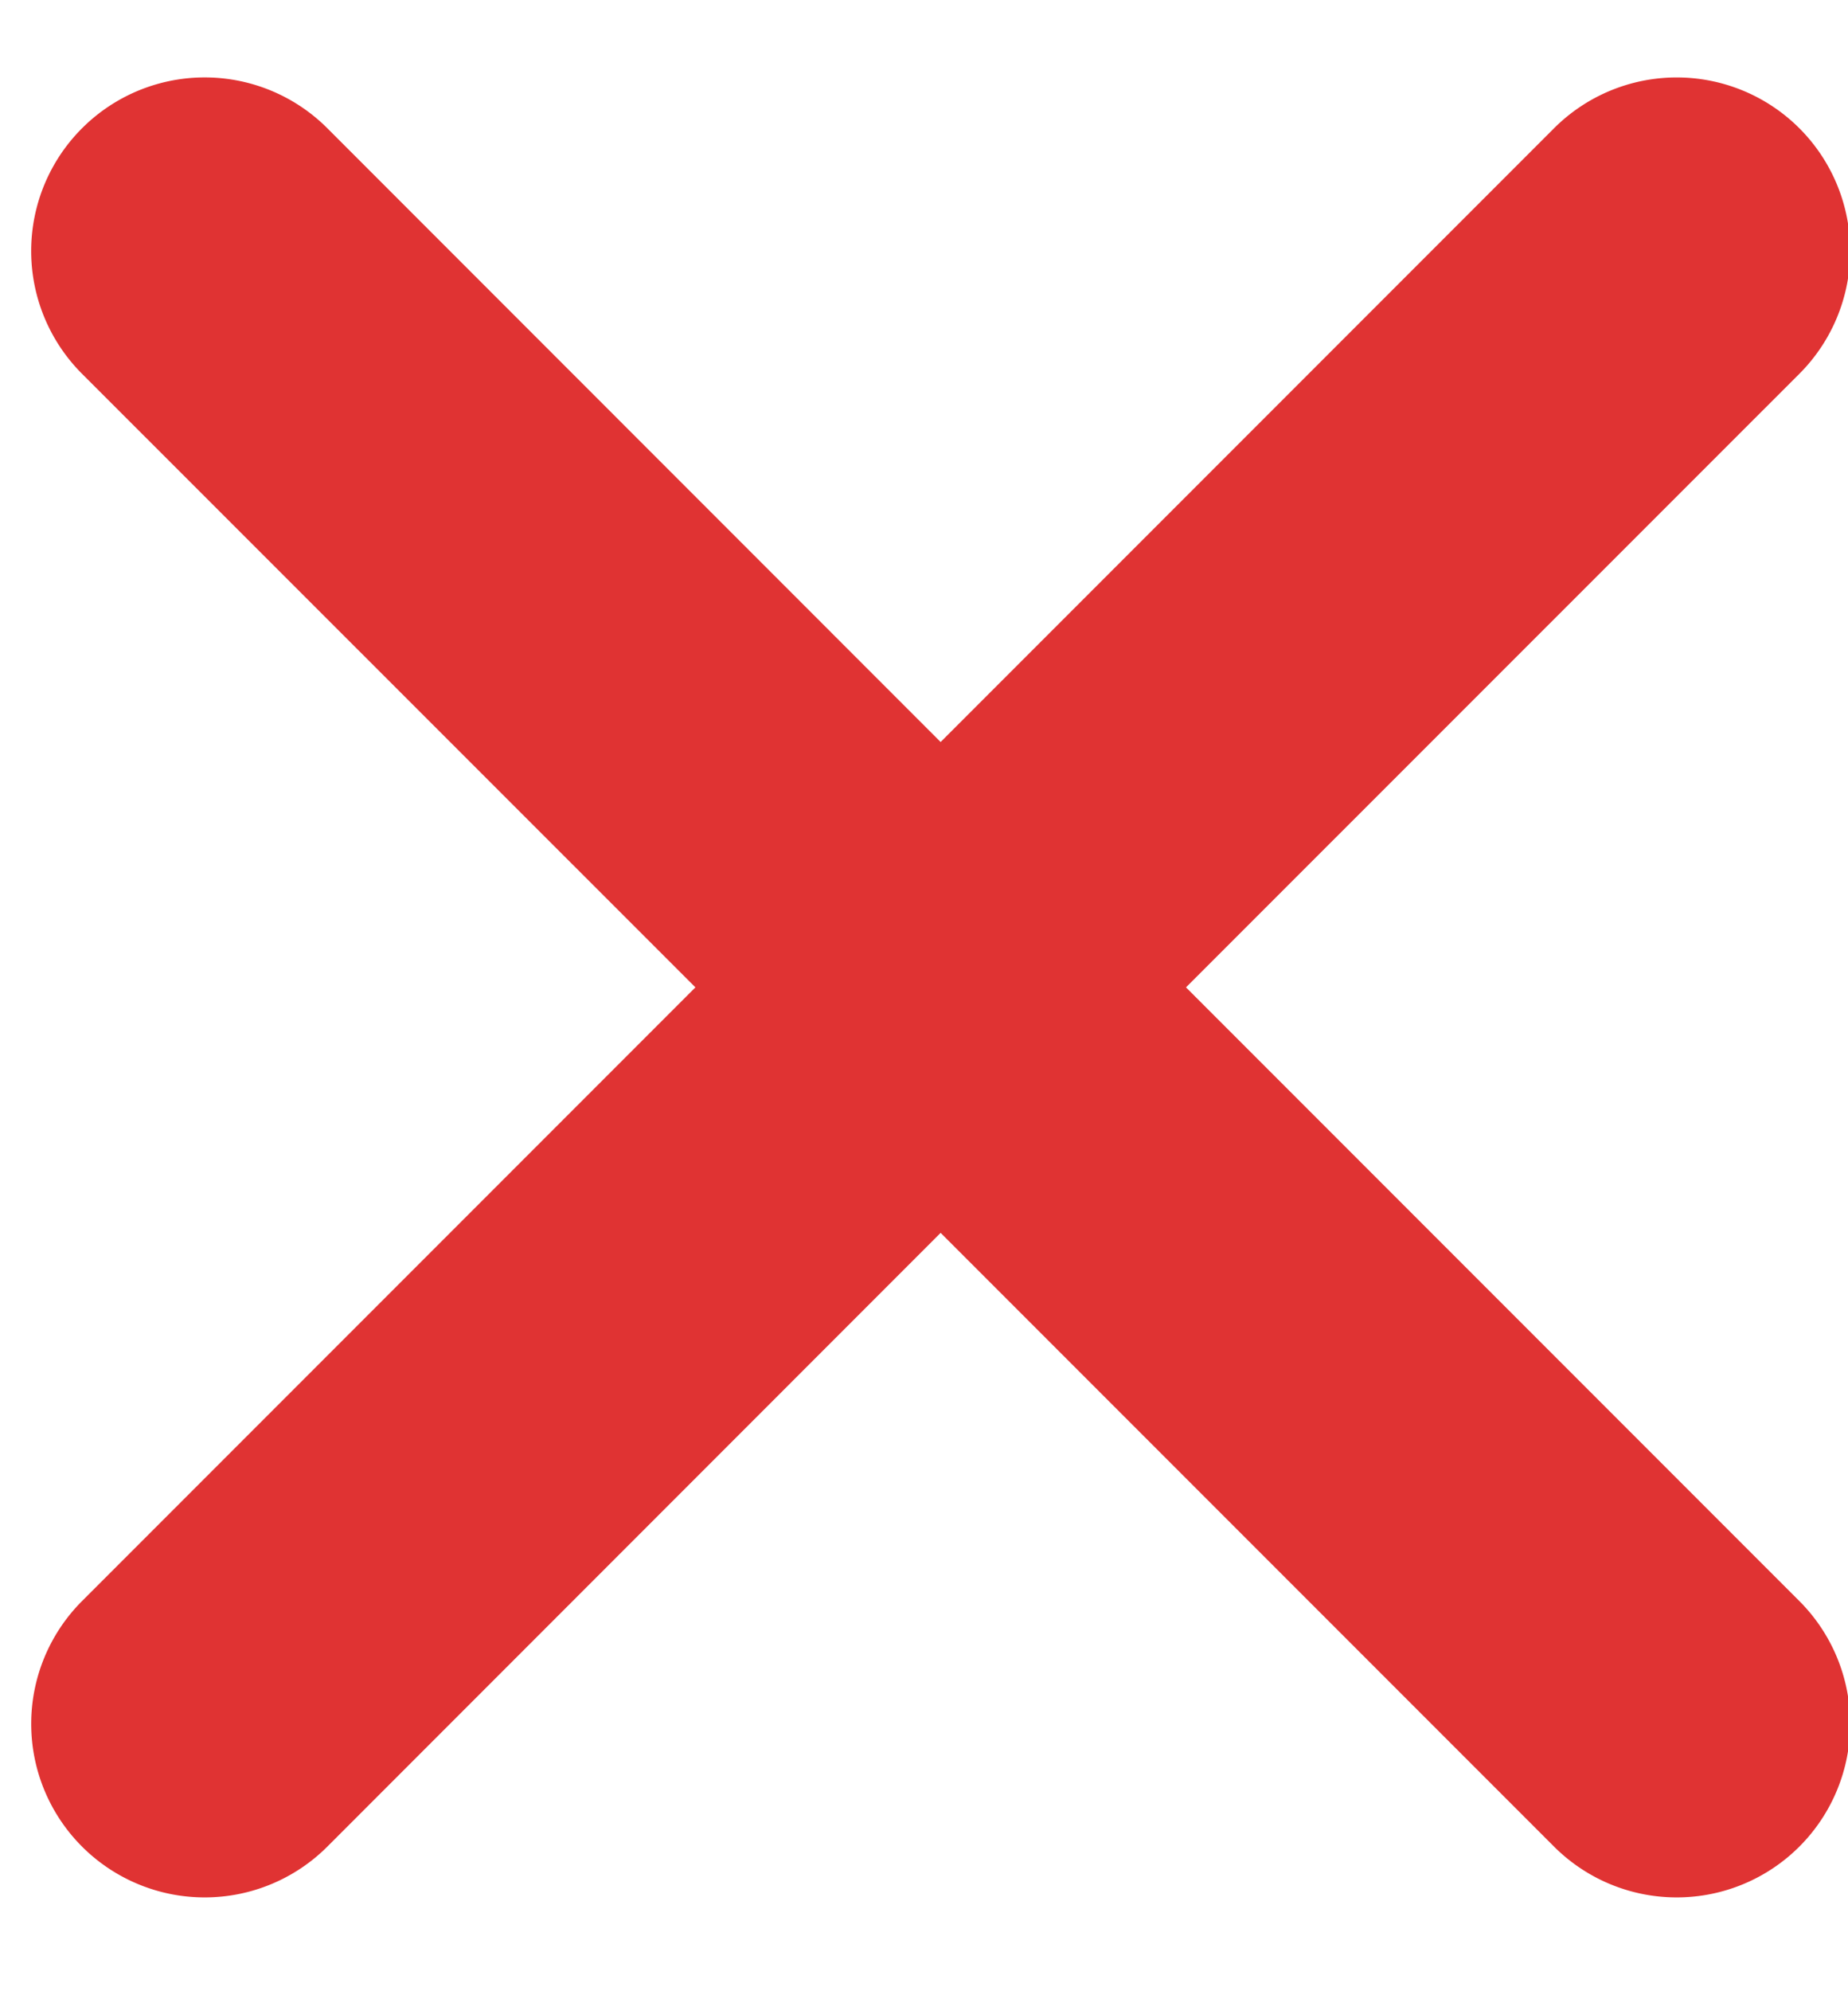
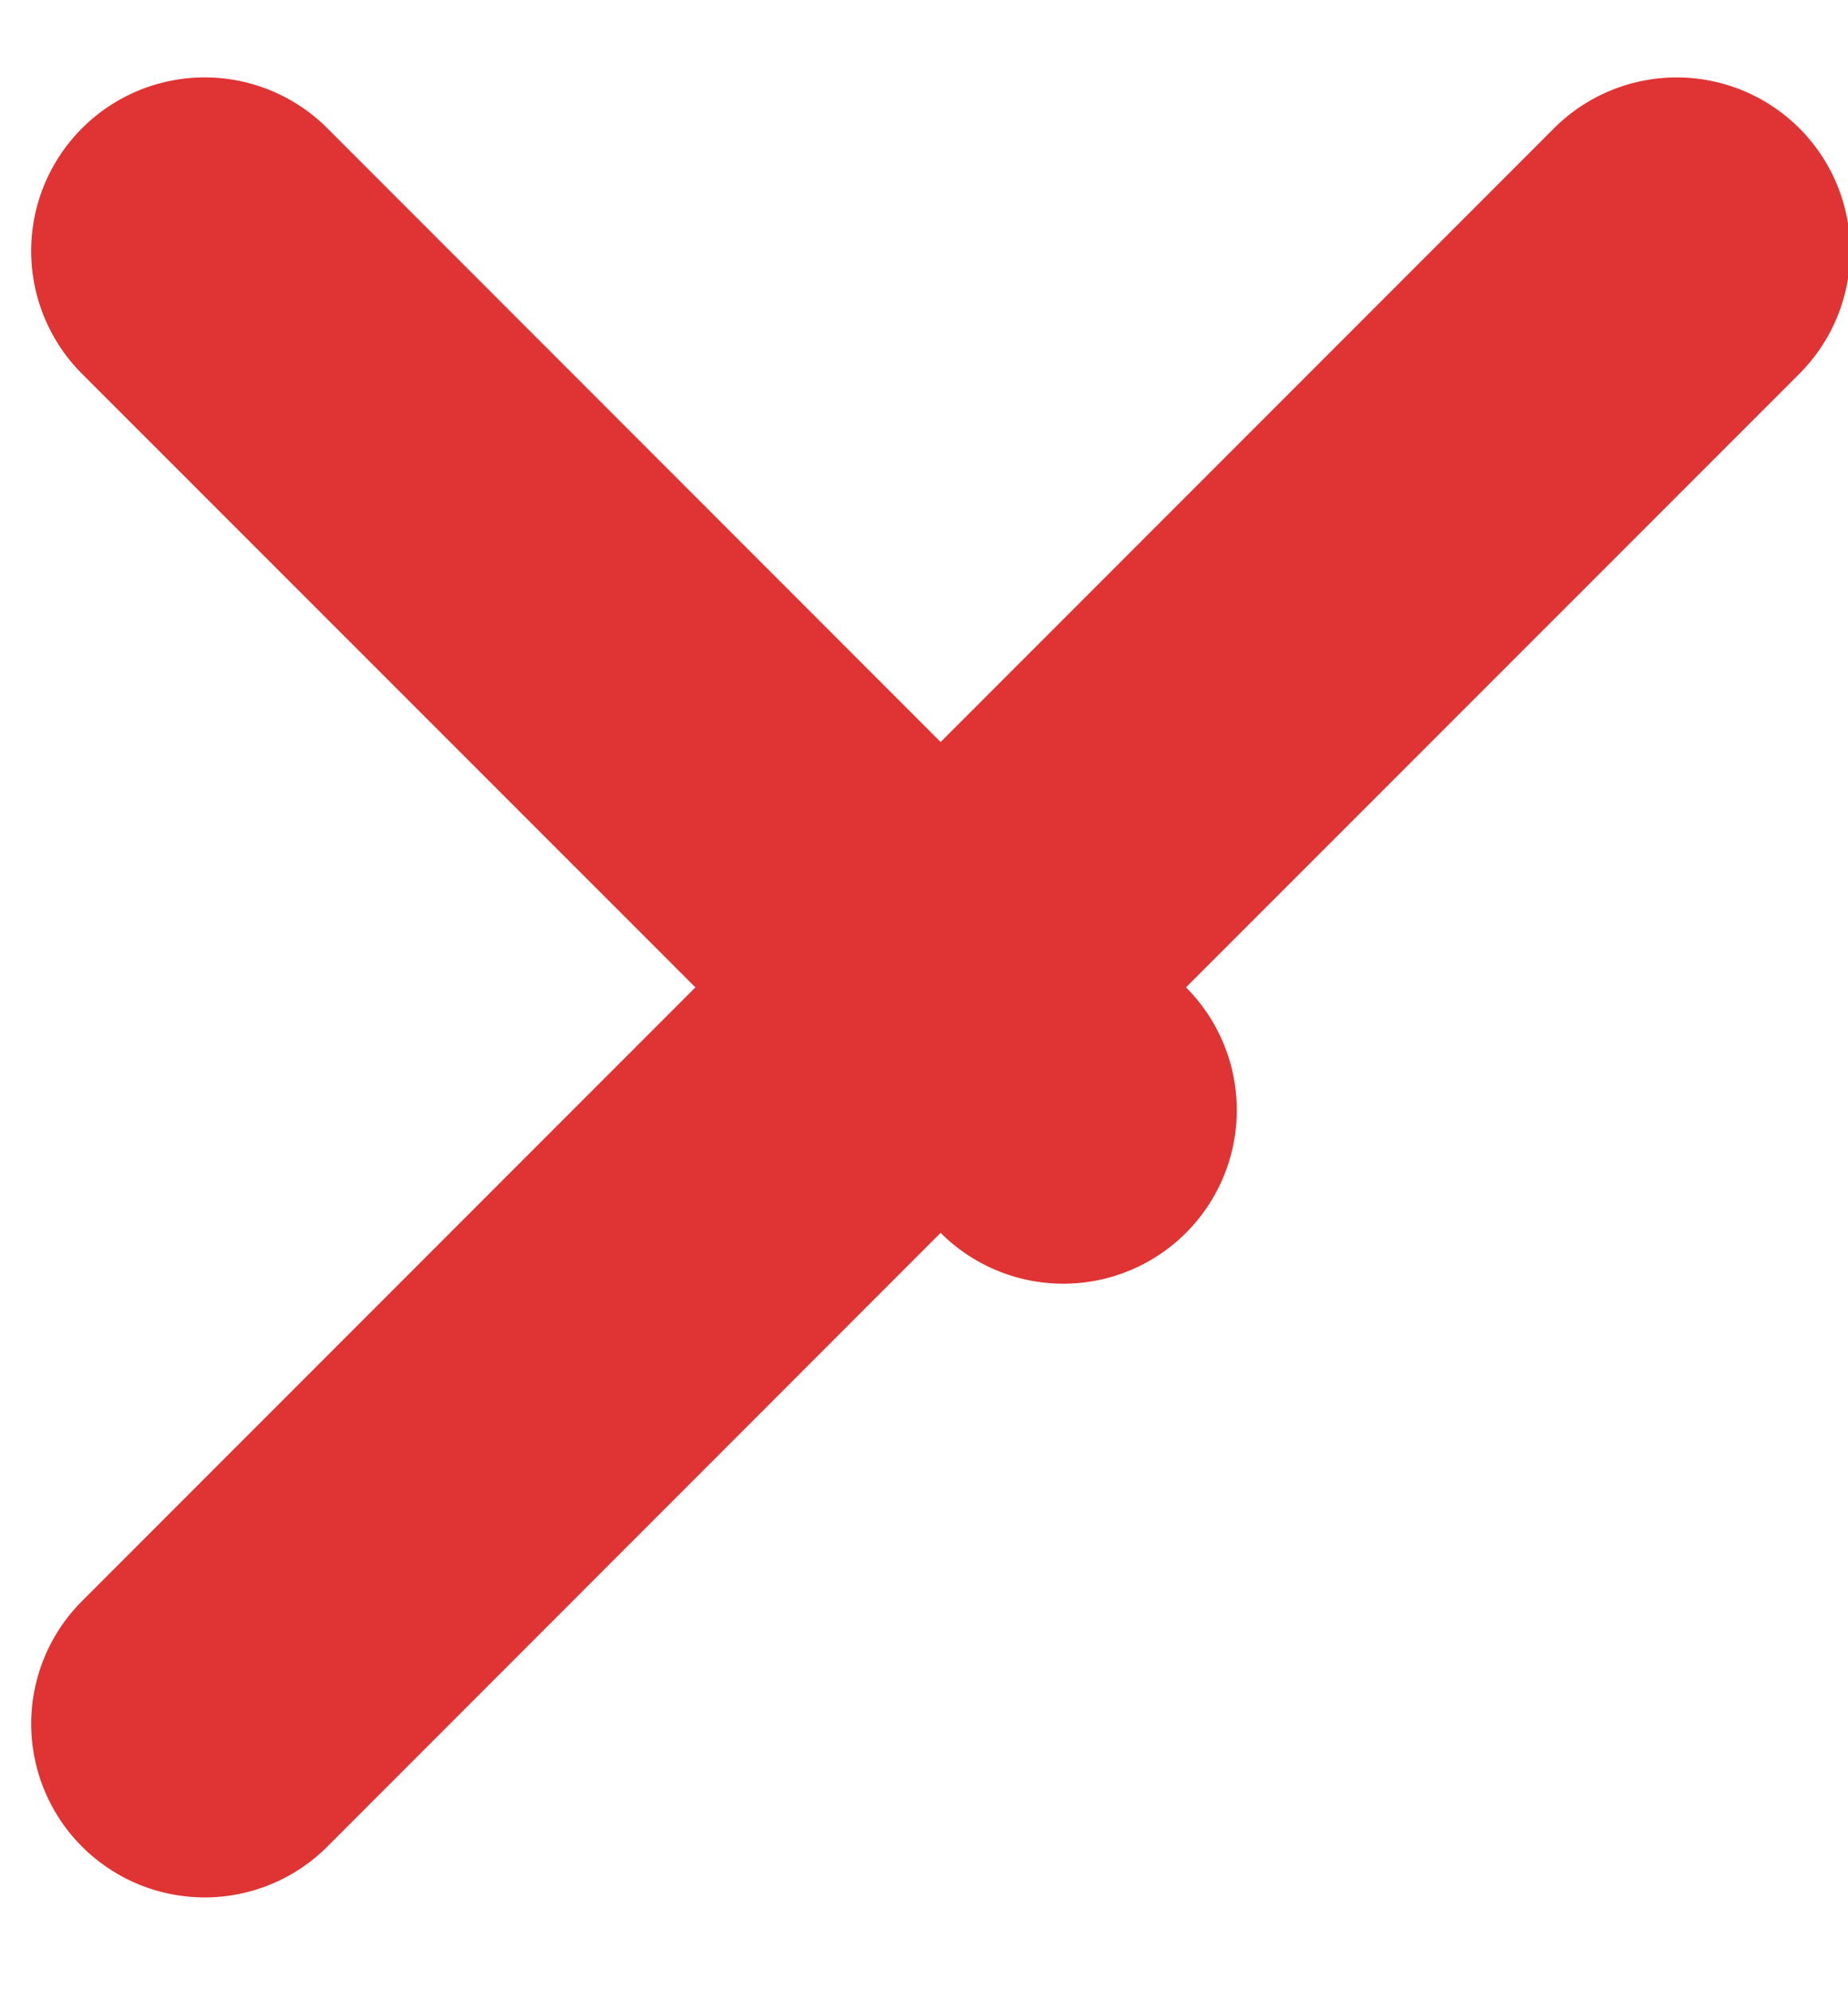
<svg xmlns="http://www.w3.org/2000/svg" width="13" height="14" fill="none">
-   <path d="M.577.902a1.22 1.22 0 0 1 1.726 0l4.314 4.315L10.932.902a1.22 1.22 0 0 1 1.726 1.726L8.343 6.942l4.315 4.315a1.22 1.22 0 0 1-1.726 1.726L6.617 8.668l-4.314 4.315a1.22 1.22 0 0 1-1.726-1.726l4.315-4.315L.577 2.628a1.22 1.22 0 0 1 0-1.726Z" fill="#E03333" />
+   <path d="M.577.902a1.22 1.22 0 0 1 1.726 0l4.314 4.315L10.932.902a1.22 1.22 0 0 1 1.726 1.726L8.343 6.942a1.22 1.22 0 0 1-1.726 1.726L6.617 8.668l-4.314 4.315a1.22 1.22 0 0 1-1.726-1.726l4.315-4.315L.577 2.628a1.22 1.22 0 0 1 0-1.726Z" fill="#E03333" />
</svg>